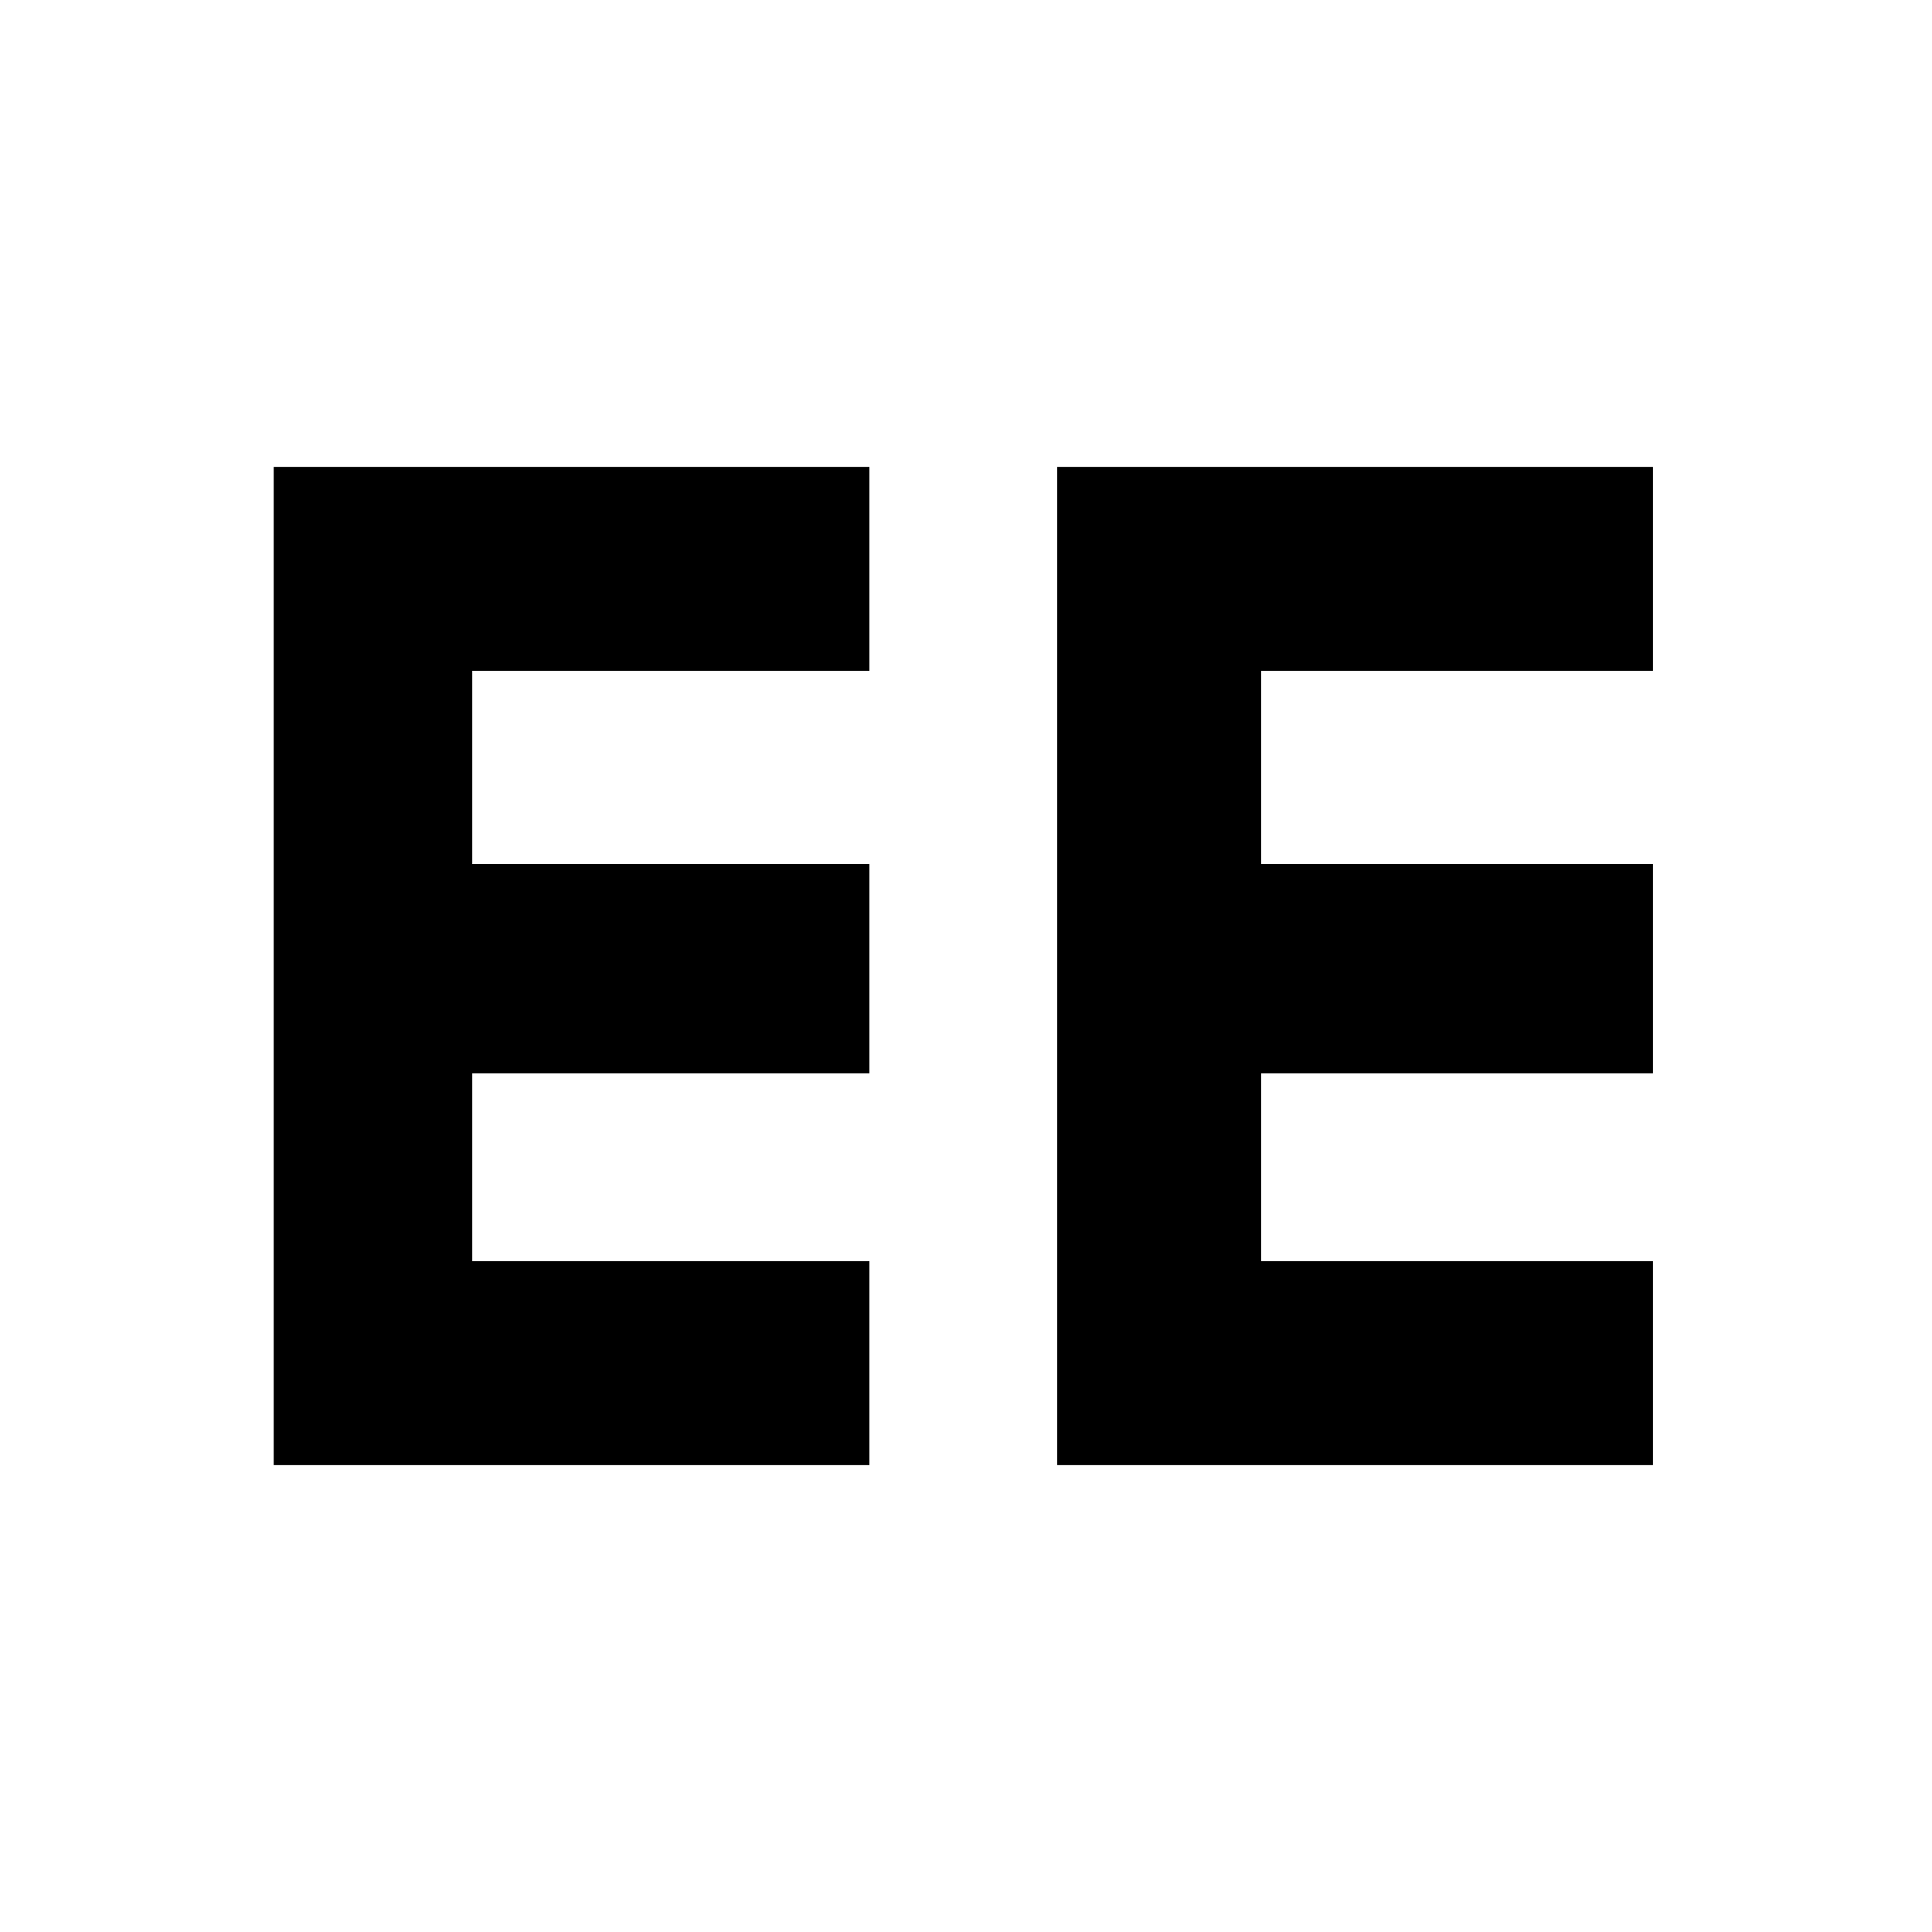
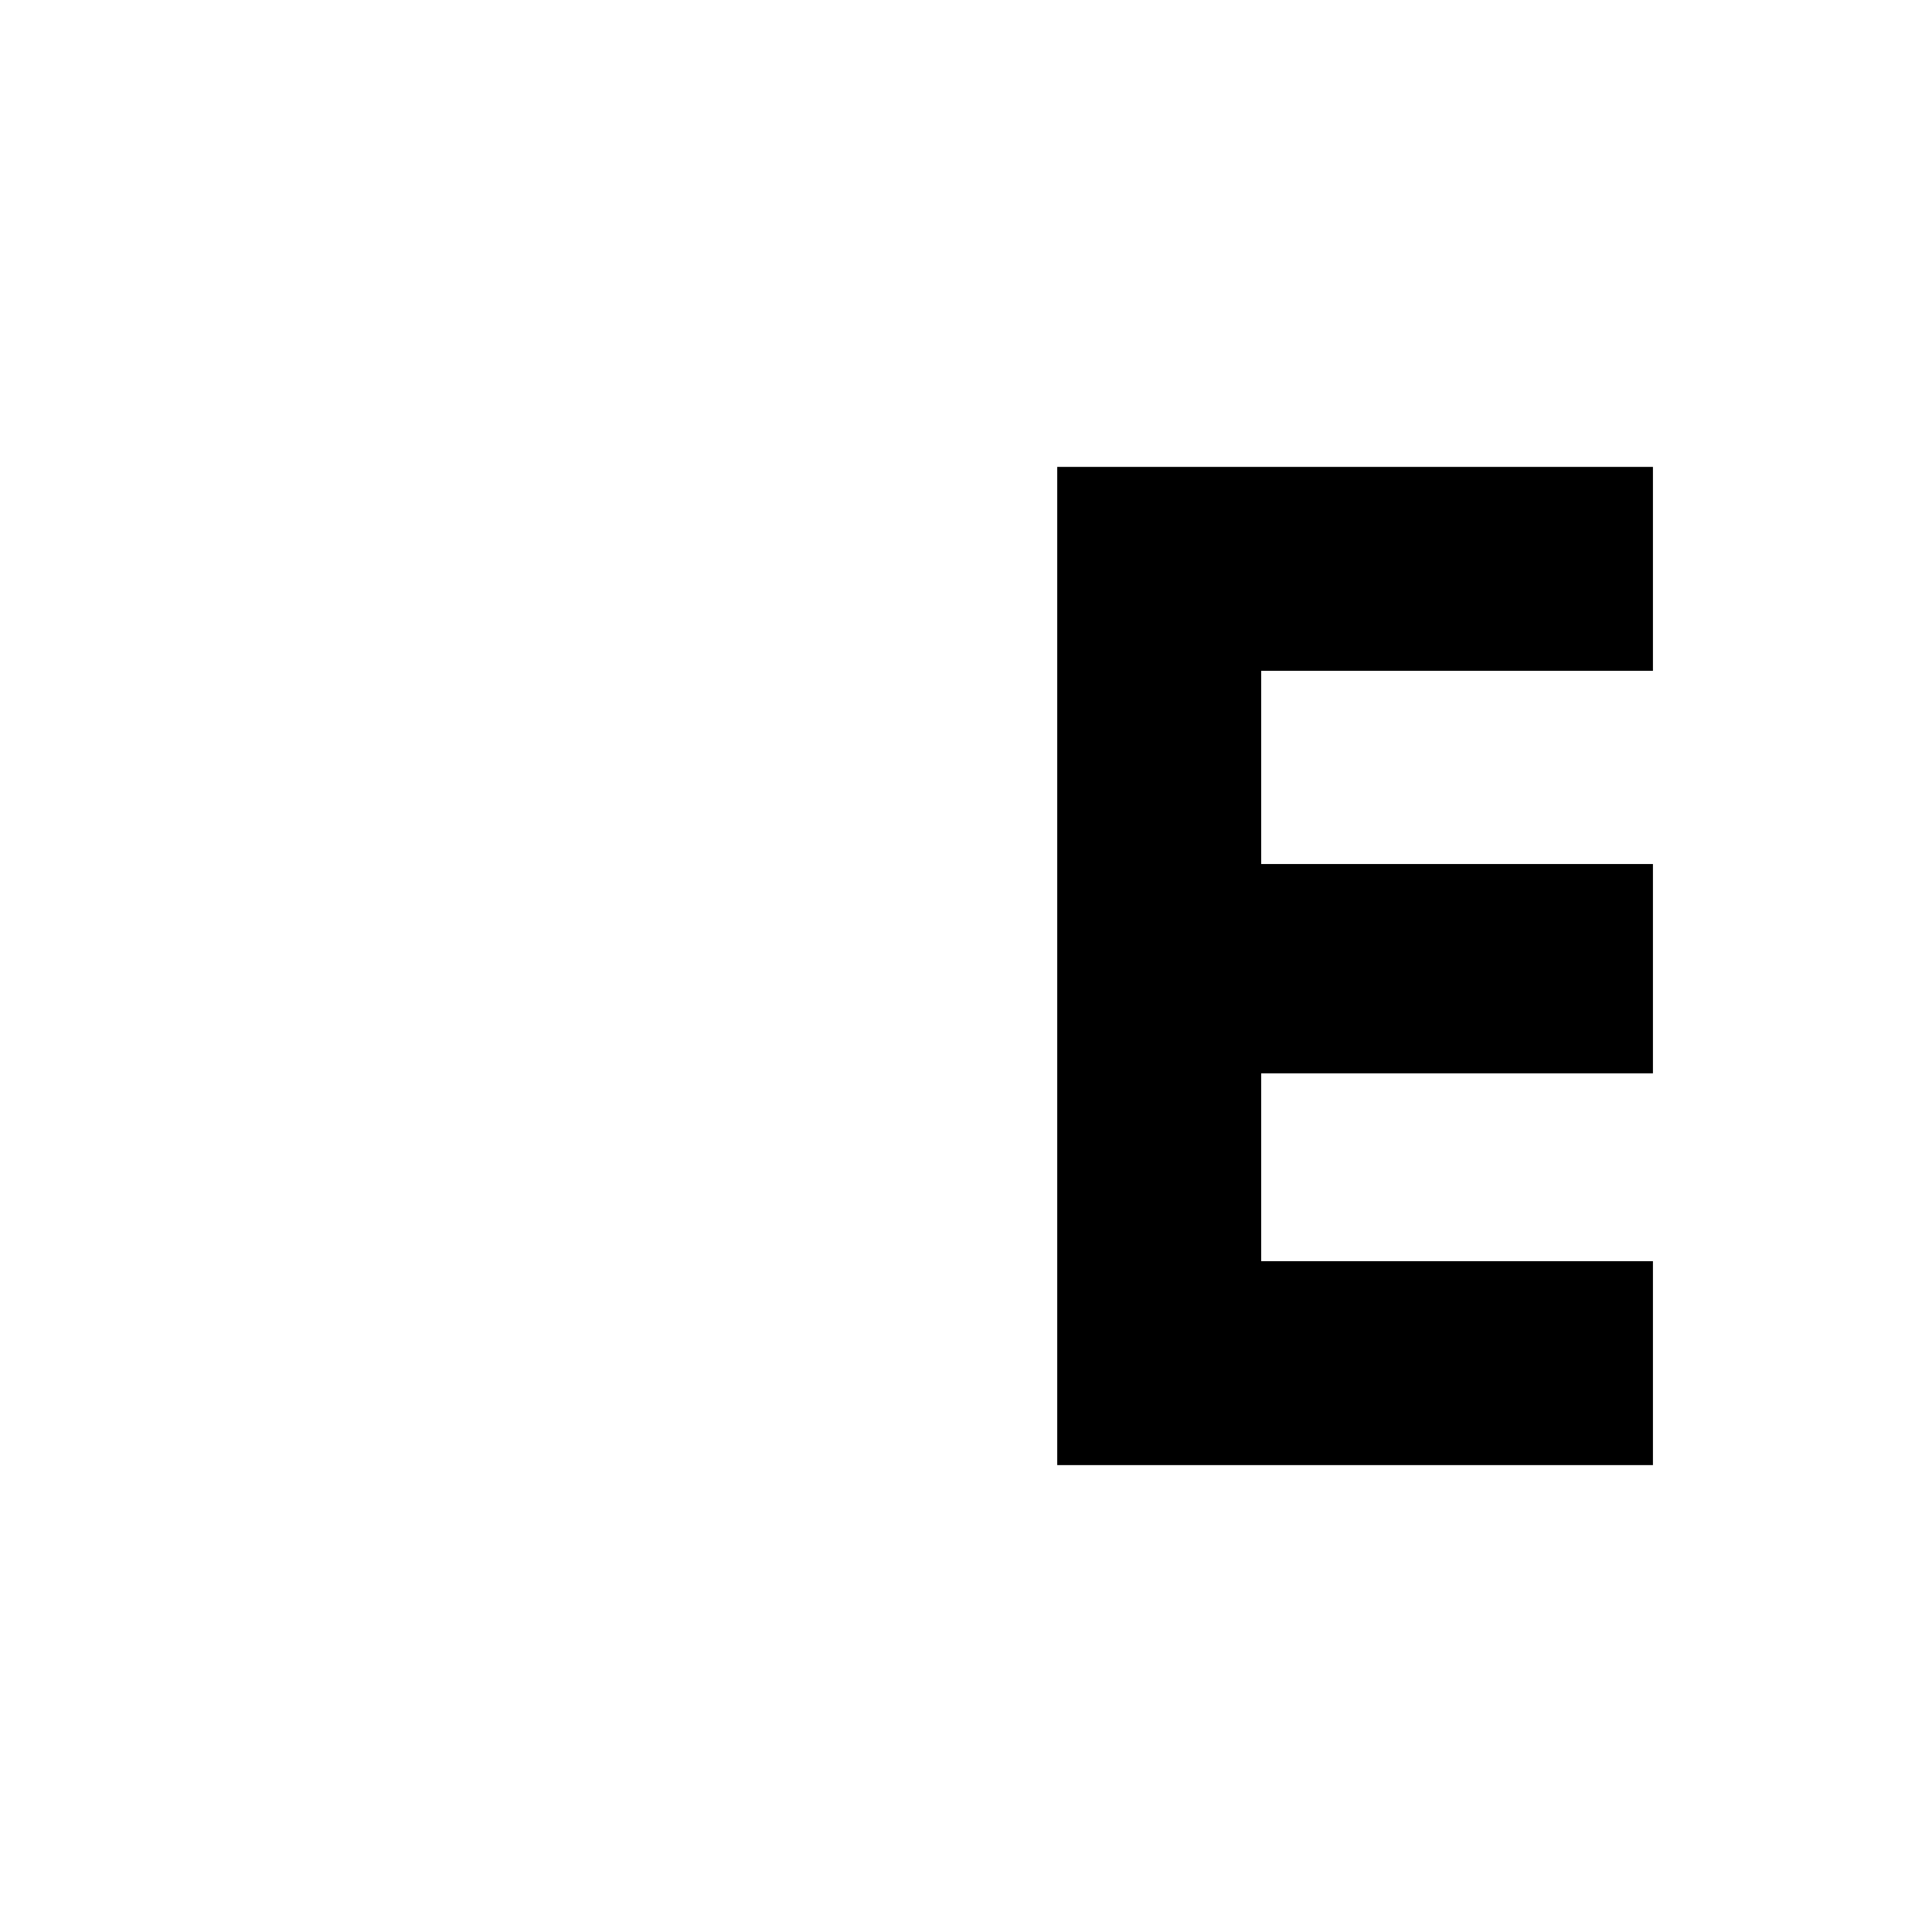
<svg xmlns="http://www.w3.org/2000/svg" version="1.0" width="360pt" height="360pt" viewBox="0 0 360 360" preserveAspectRatio="xMidYMid meet">
  <g transform="translate(0,360) scale(0.1,-0.1)" fill="#000000" stroke="none">
-     <path d="M510 1800 l0 -930 555 0 555 0 0 190 0 190 -370 0 -370 0 0 175 0 175 370 0 370 0 0 195 0 195 -370 0 -370 0 0 180 0 180 370 0 370 0 0 190 0 190 -555 0 -555 0 0 -930z" />
    <path d="M1970 1800 l0 -930 555 0 555 0 0 190 0 190 -365 0 -365 0 0 175 0 175 365 0 365 0 0 195 0 195 -365 0 -365 0 0 180 0 180 365 0 365 0 0 190 0 190 -555 0 -555 0 0 -930z" />
  </g>
</svg>